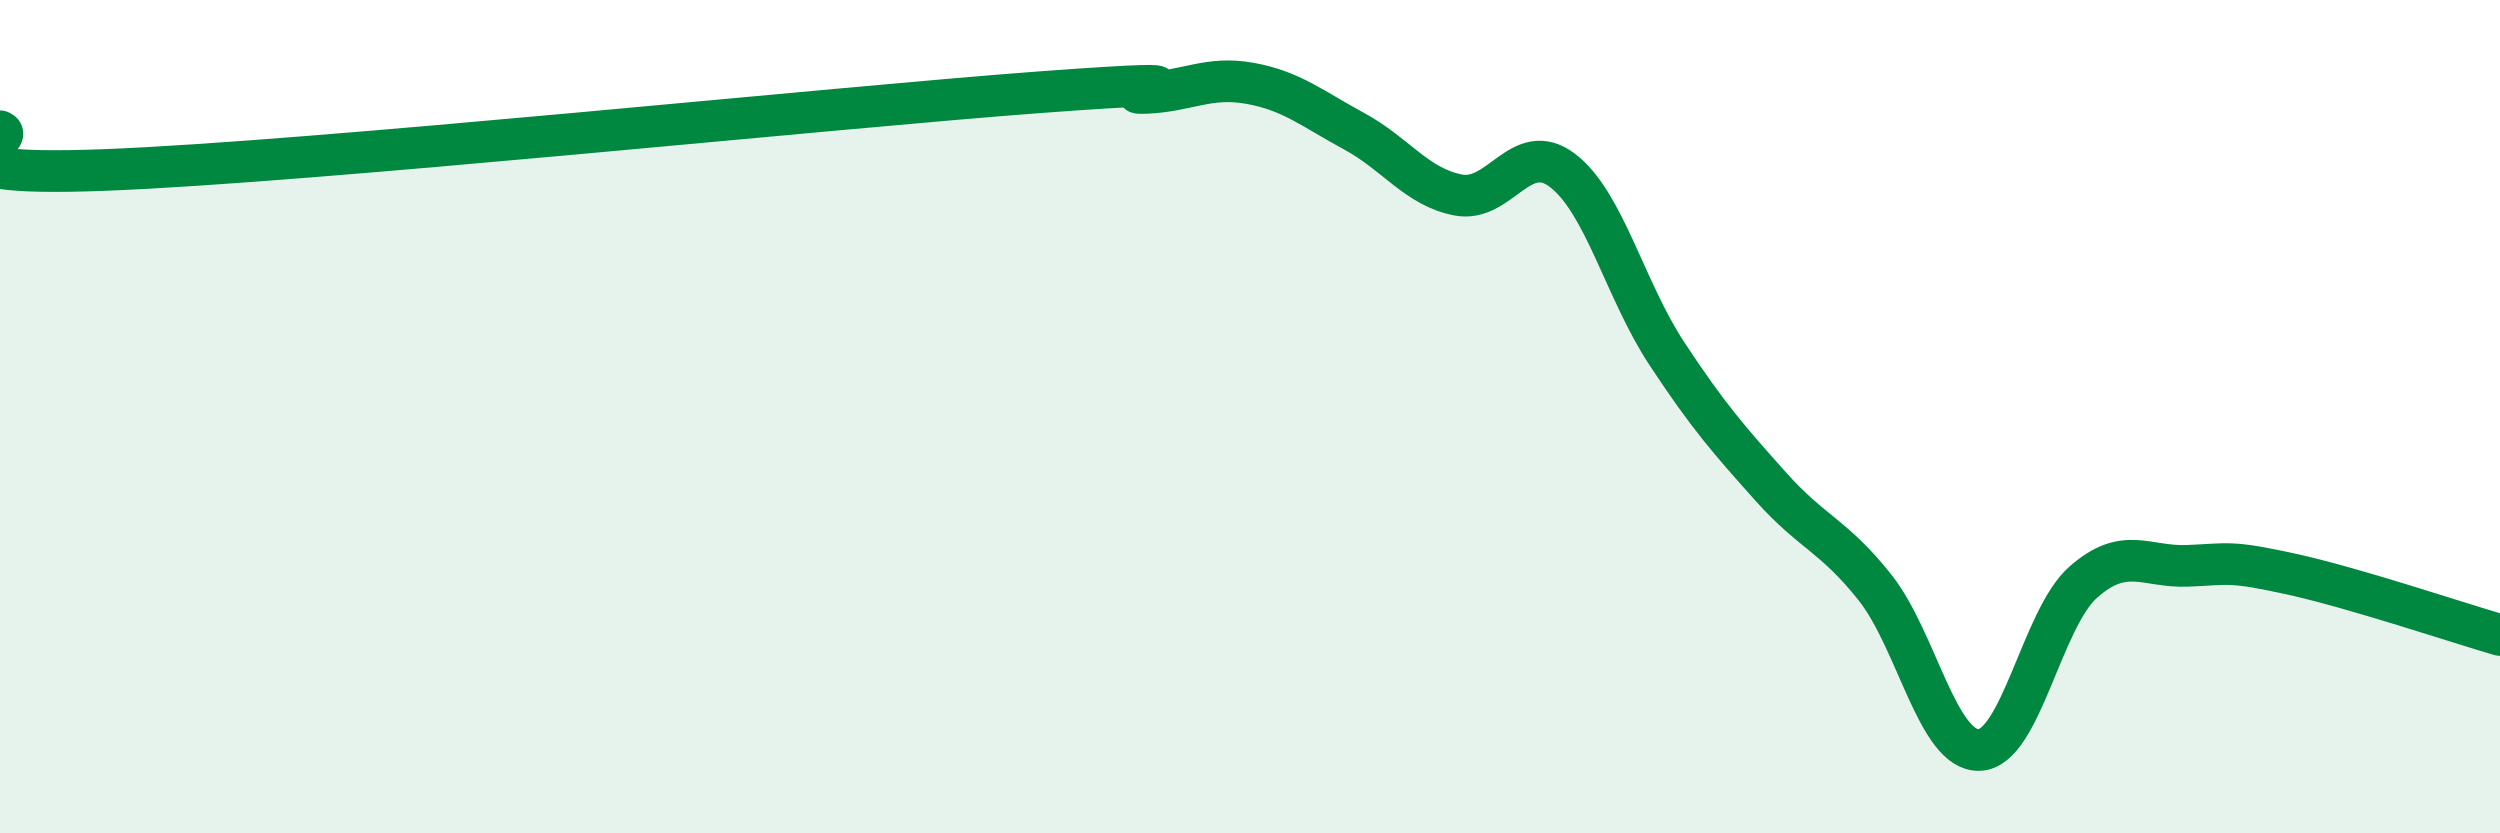
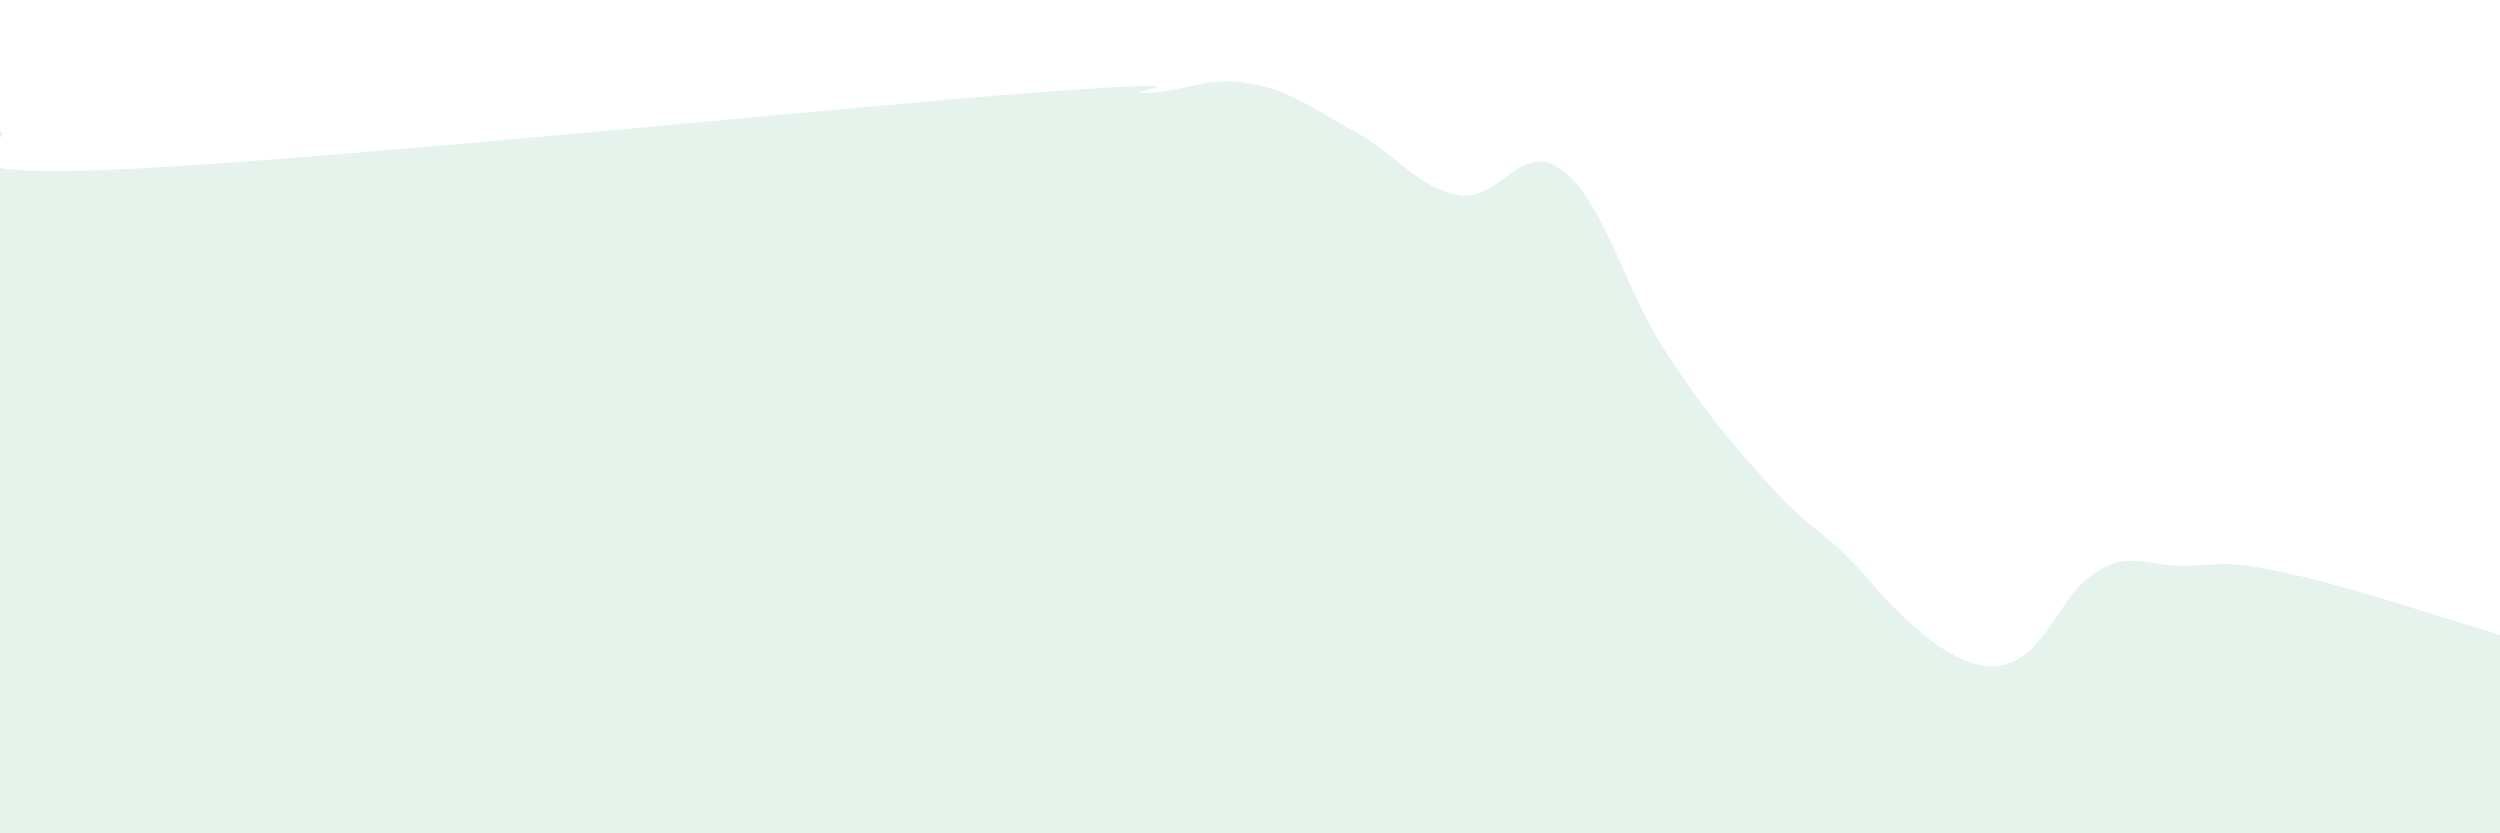
<svg xmlns="http://www.w3.org/2000/svg" width="60" height="20" viewBox="0 0 60 20">
-   <path d="M 0,3.15 C 0.5,3.34 -2.5,4.27 2.5,4.08 C 7.5,3.89 20,2.58 25,2.21 C 30,1.84 26.5,2.27 27.5,2.23 C 28.5,2.19 29,1.82 30,2 C 31,2.18 31.5,2.61 32.5,3.15 C 33.5,3.69 34,4.49 35,4.68 C 36,4.87 36.5,3.33 37.5,4.09 C 38.5,4.85 39,6.96 40,8.48 C 41,10 41.5,10.56 42.5,11.68 C 43.5,12.8 44,12.84 45,14.1 C 46,15.36 46.5,18.03 47.5,18 C 48.5,17.97 49,14.85 50,13.97 C 51,13.09 51.5,13.62 52.5,13.58 C 53.5,13.54 53.5,13.45 55,13.78 C 56.5,14.11 59,14.95 60,15.24L60 20L0 20Z" fill="#008740" opacity="0.1" stroke-linecap="round" stroke-linejoin="round" />
-   <path d="M 0,3.15 C 0.5,3.34 -2.5,4.27 2.5,4.08 C 7.5,3.89 20,2.58 25,2.21 C 30,1.84 26.5,2.27 27.5,2.23 C 28.5,2.19 29,1.82 30,2 C 31,2.18 31.5,2.61 32.5,3.15 C 33.5,3.69 34,4.49 35,4.68 C 36,4.87 36.5,3.33 37.5,4.09 C 38.5,4.85 39,6.96 40,8.48 C 41,10 41.5,10.56 42.5,11.68 C 43.5,12.8 44,12.84 45,14.1 C 46,15.36 46.5,18.03 47.5,18 C 48.5,17.97 49,14.85 50,13.97 C 51,13.09 51.5,13.62 52.5,13.58 C 53.5,13.54 53.5,13.45 55,13.78 C 56.5,14.11 59,14.95 60,15.24" stroke="#008740" stroke-width="1" fill="none" stroke-linecap="round" stroke-linejoin="round" />
+   <path d="M 0,3.15 C 0.5,3.34 -2.5,4.27 2.5,4.08 C 7.5,3.89 20,2.58 25,2.21 C 30,1.84 26.5,2.27 27.5,2.23 C 28.5,2.19 29,1.82 30,2 C 31,2.18 31.5,2.61 32.5,3.15 C 33.5,3.69 34,4.49 35,4.68 C 36,4.87 36.5,3.33 37.5,4.09 C 38.5,4.85 39,6.96 40,8.48 C 41,10 41.5,10.56 42.5,11.68 C 43.5,12.8 44,12.84 45,14.1 C 48.5,17.97 49,14.85 50,13.97 C 51,13.09 51.5,13.62 52.5,13.58 C 53.5,13.54 53.5,13.45 55,13.78 C 56.5,14.11 59,14.95 60,15.24L60 20L0 20Z" fill="#008740" opacity="0.1" stroke-linecap="round" stroke-linejoin="round" />
</svg>